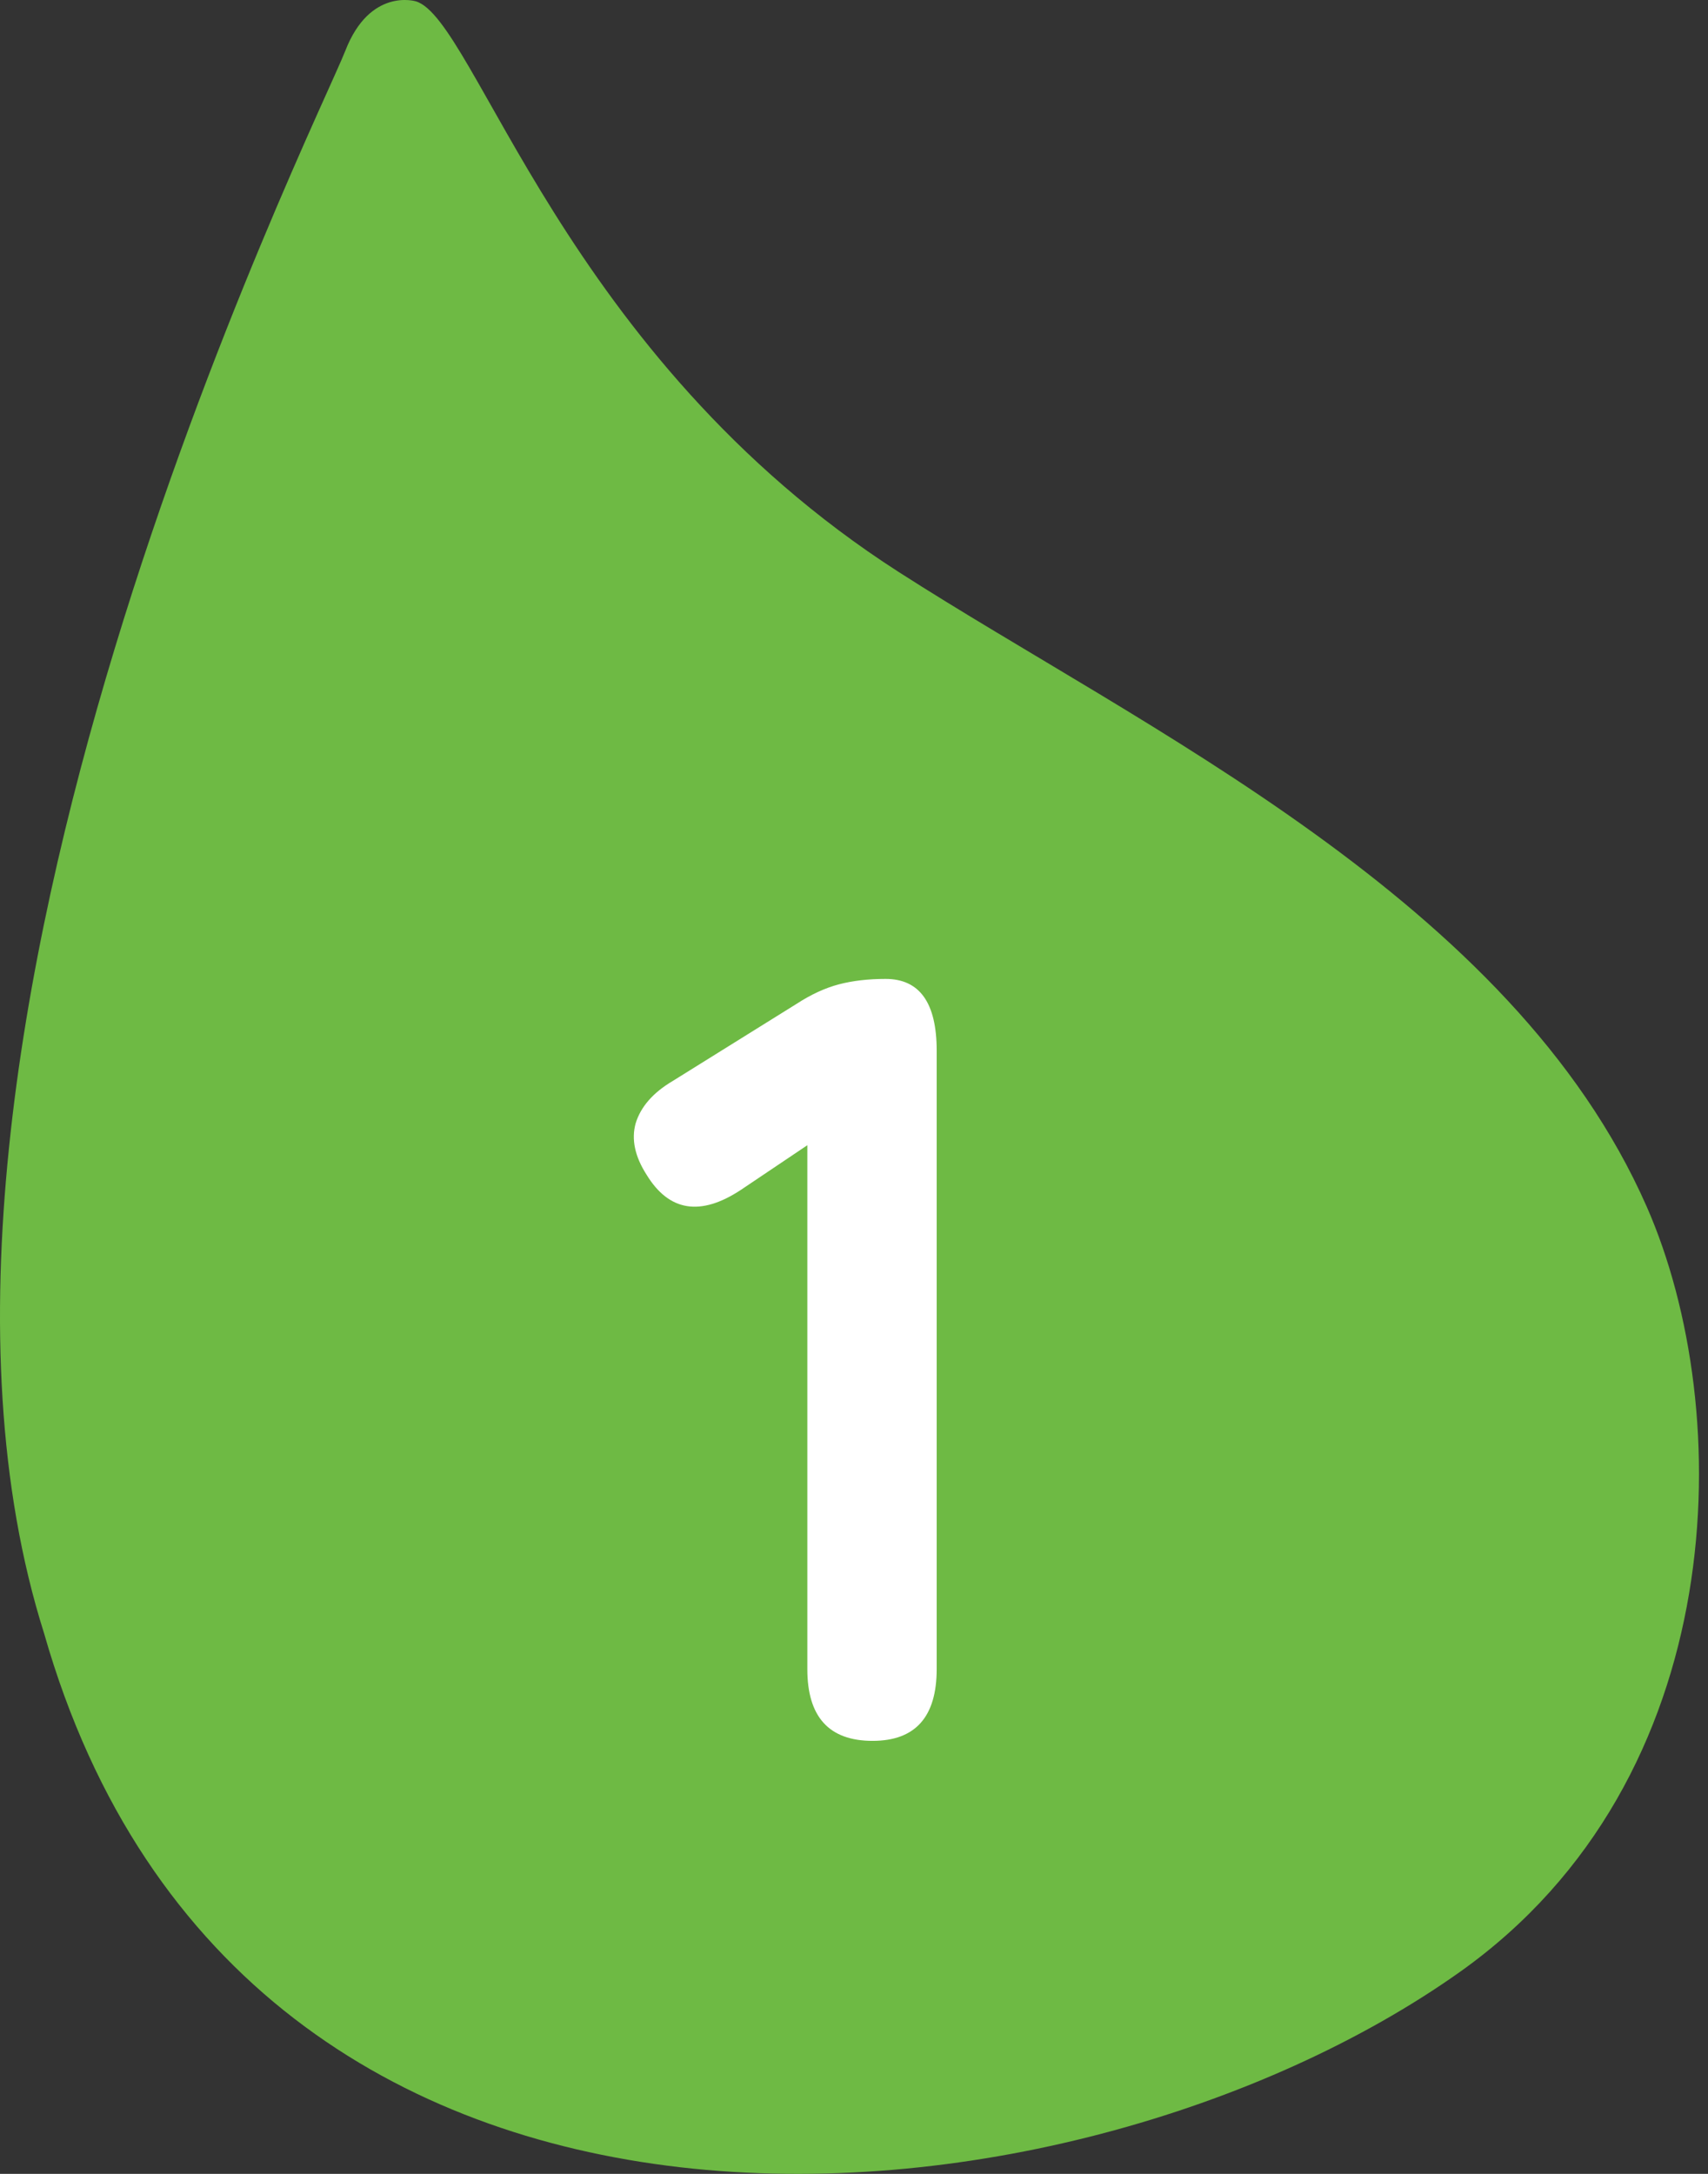
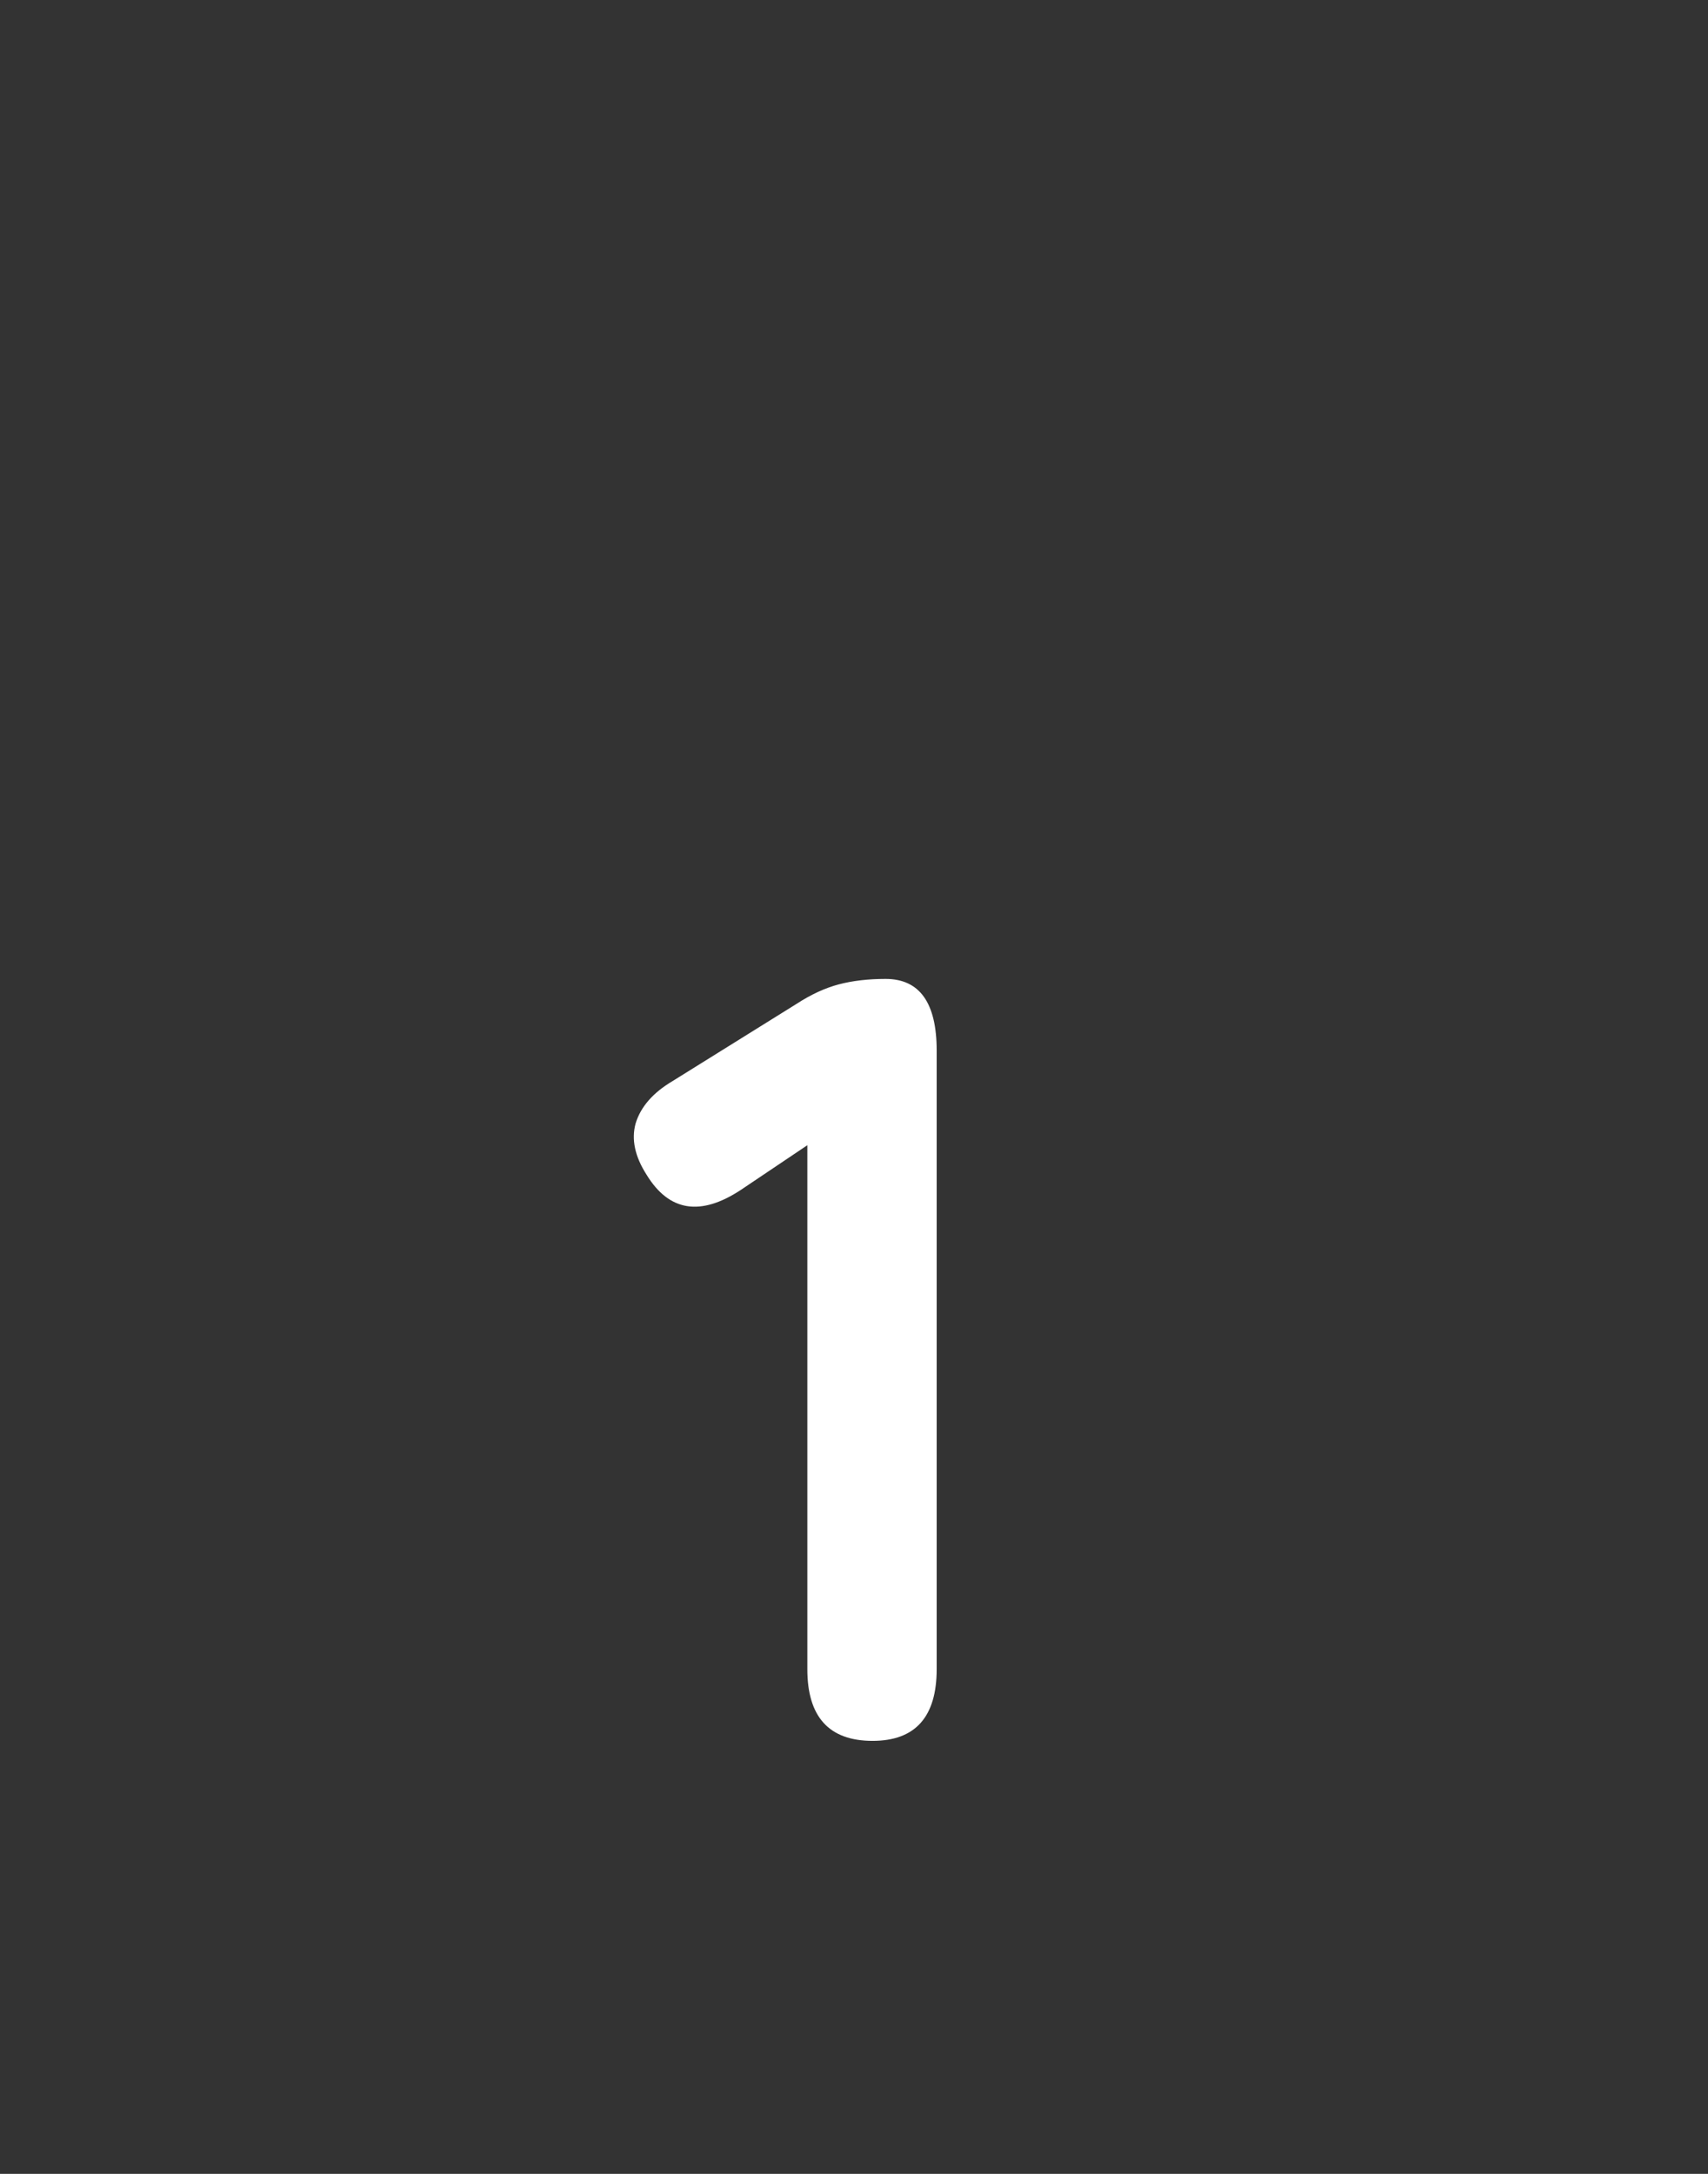
<svg xmlns="http://www.w3.org/2000/svg" width="66" height="84" viewBox="0 0 66 84" fill="none">
  <rect x="0" y="0" width="66" height="84" fill="#333333" stroke="none" />
-   <path d="M16.068 0.051C18.385 0.734 21.77 13.775 34.716 22.095C44.16 28.162 58.418 34.763 63.634 46.631C67.091 54.496 66.954 68.722 56.404 76.203C41.316 86.897 9.373 89.979 1.703 63.112C-5.472 40.429 12.28 4.698 13.344 1.961C14.297 -0.493 16.068 0.051 16.068 0.051Z" fill="#6EBA44" />
  <path d="M33.717 67.268C32.037 67.268 31.197 66.344 31.197 64.496V44.252L28.635 45.974C27.067 47.01 25.849 46.814 24.981 45.386C24.533 44.686 24.393 44.028 24.561 43.412C24.757 42.768 25.233 42.222 25.989 41.774L30.777 38.792C31.337 38.428 31.883 38.176 32.415 38.036C32.947 37.896 33.549 37.826 34.221 37.826C35.537 37.826 36.195 38.75 36.195 40.598V64.496C36.195 66.344 35.369 67.268 33.717 67.268Z" fill="white" />
</svg>